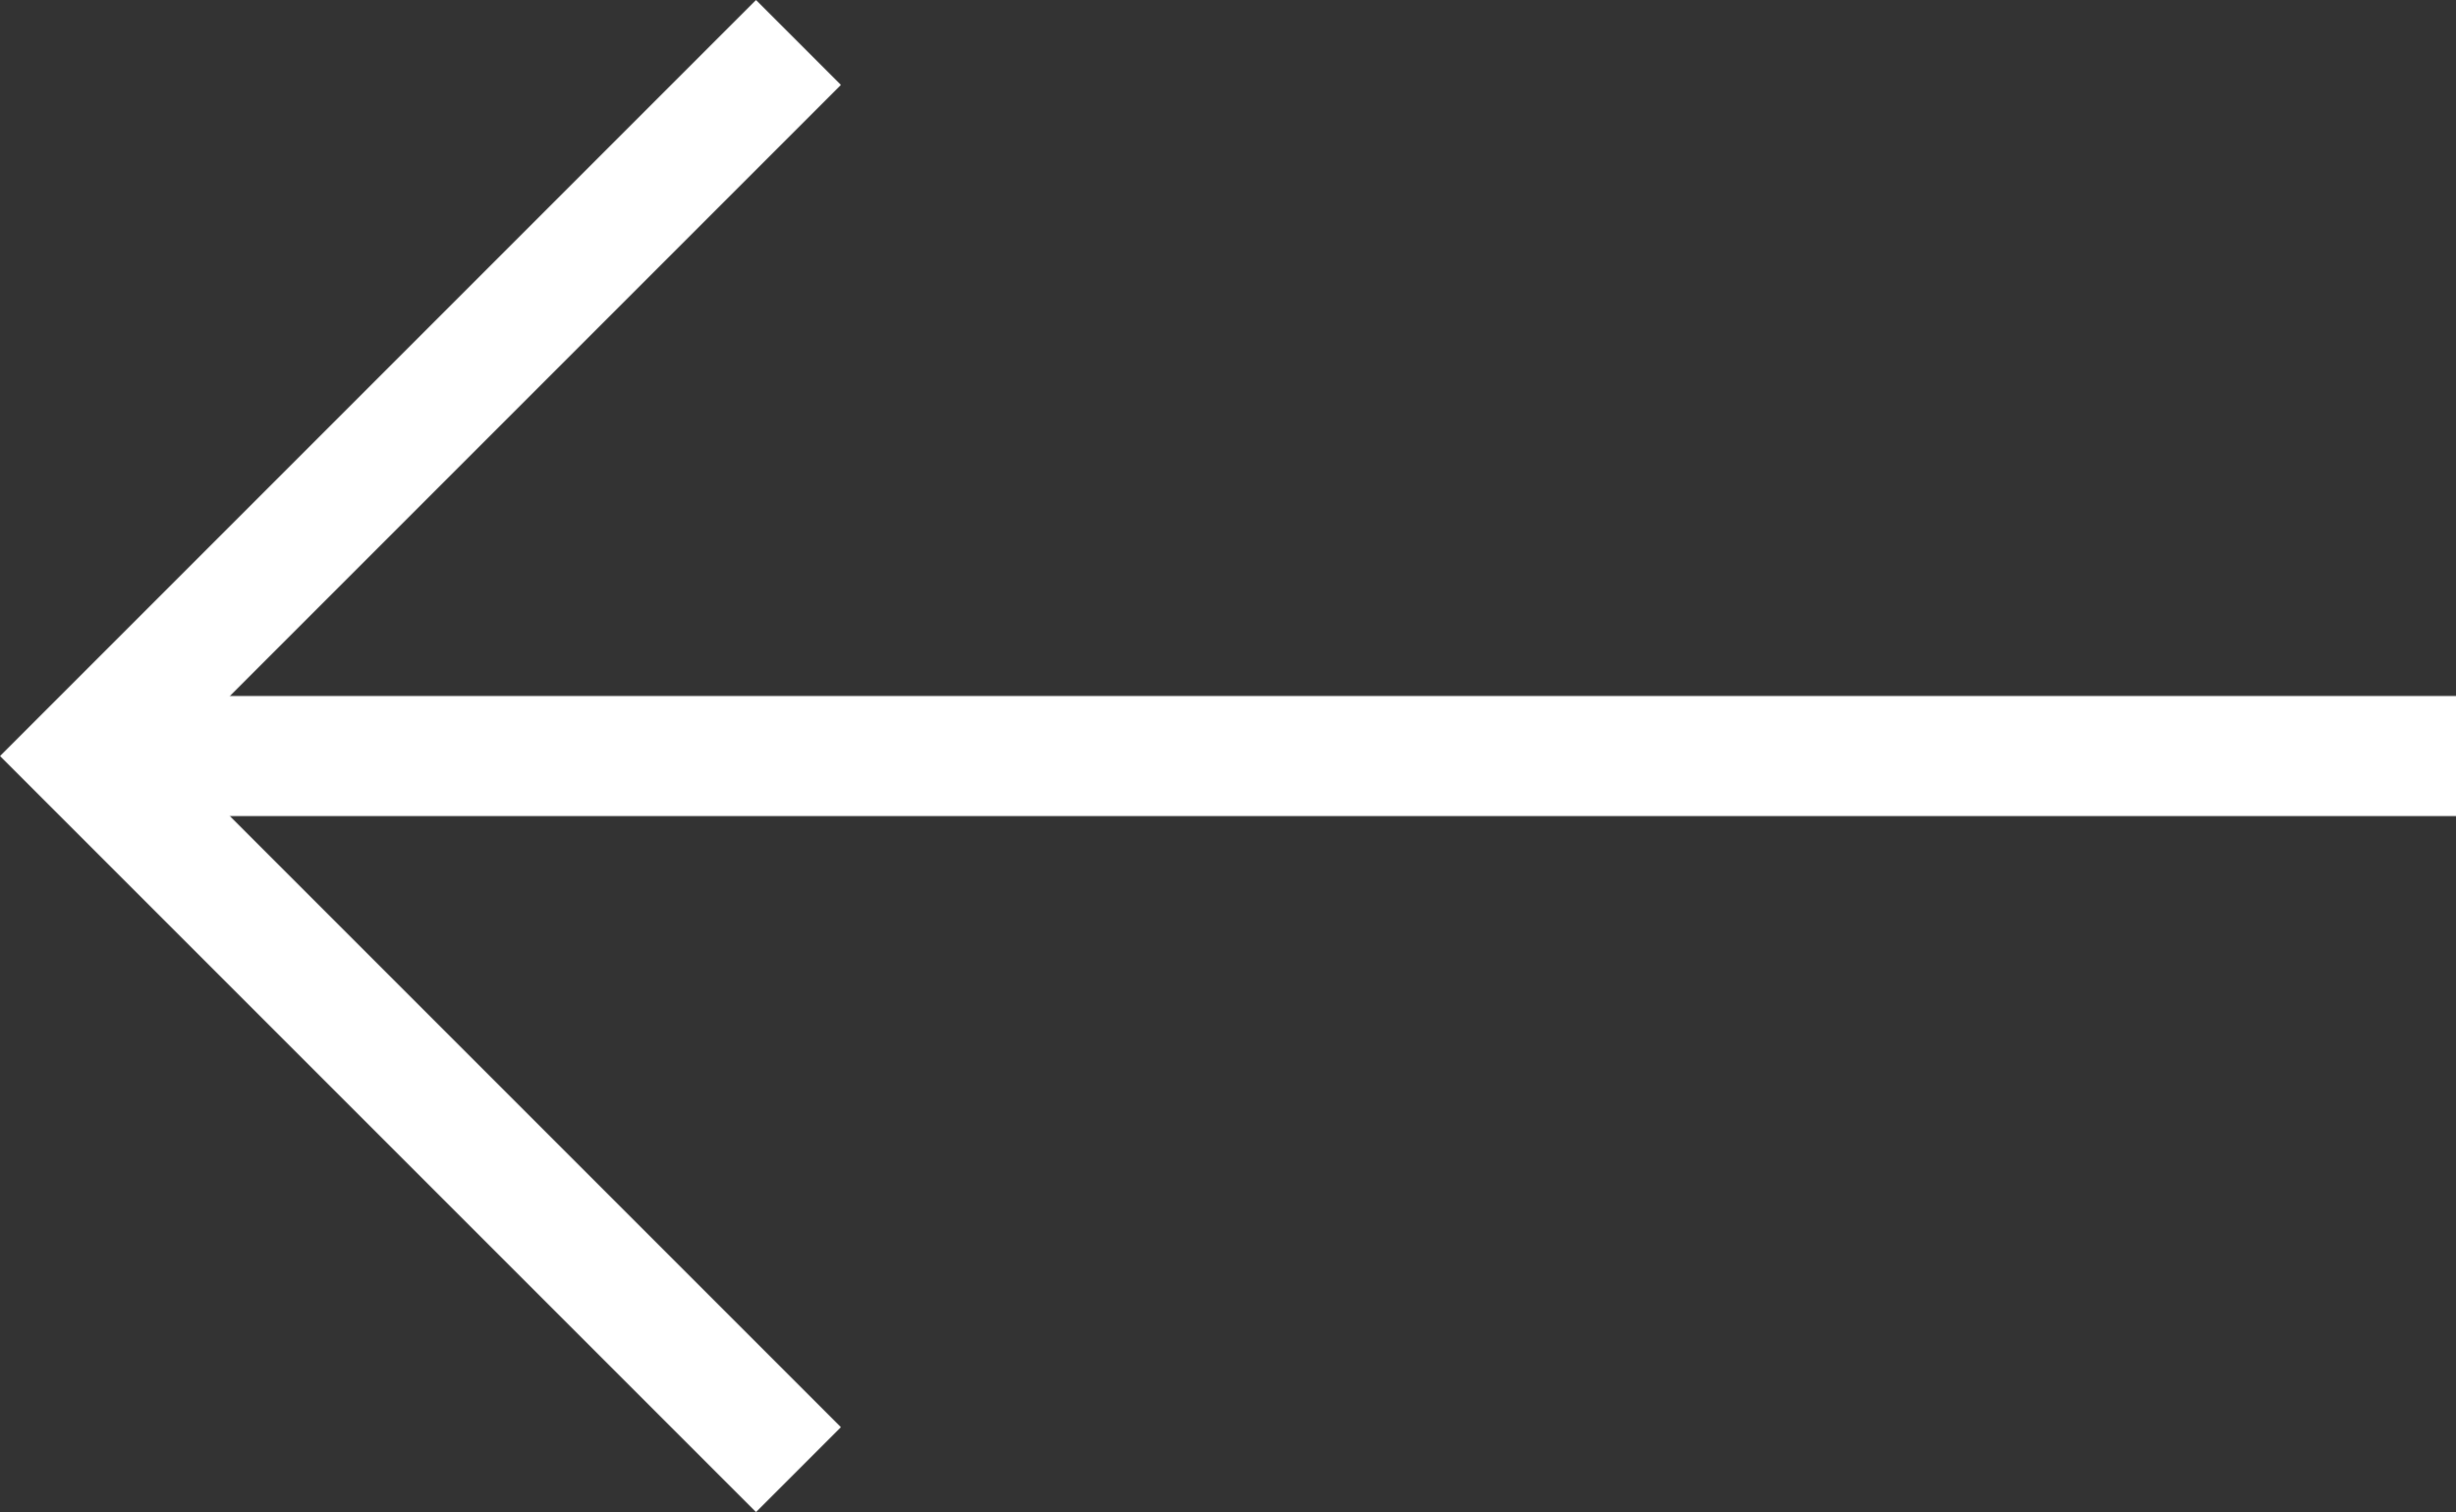
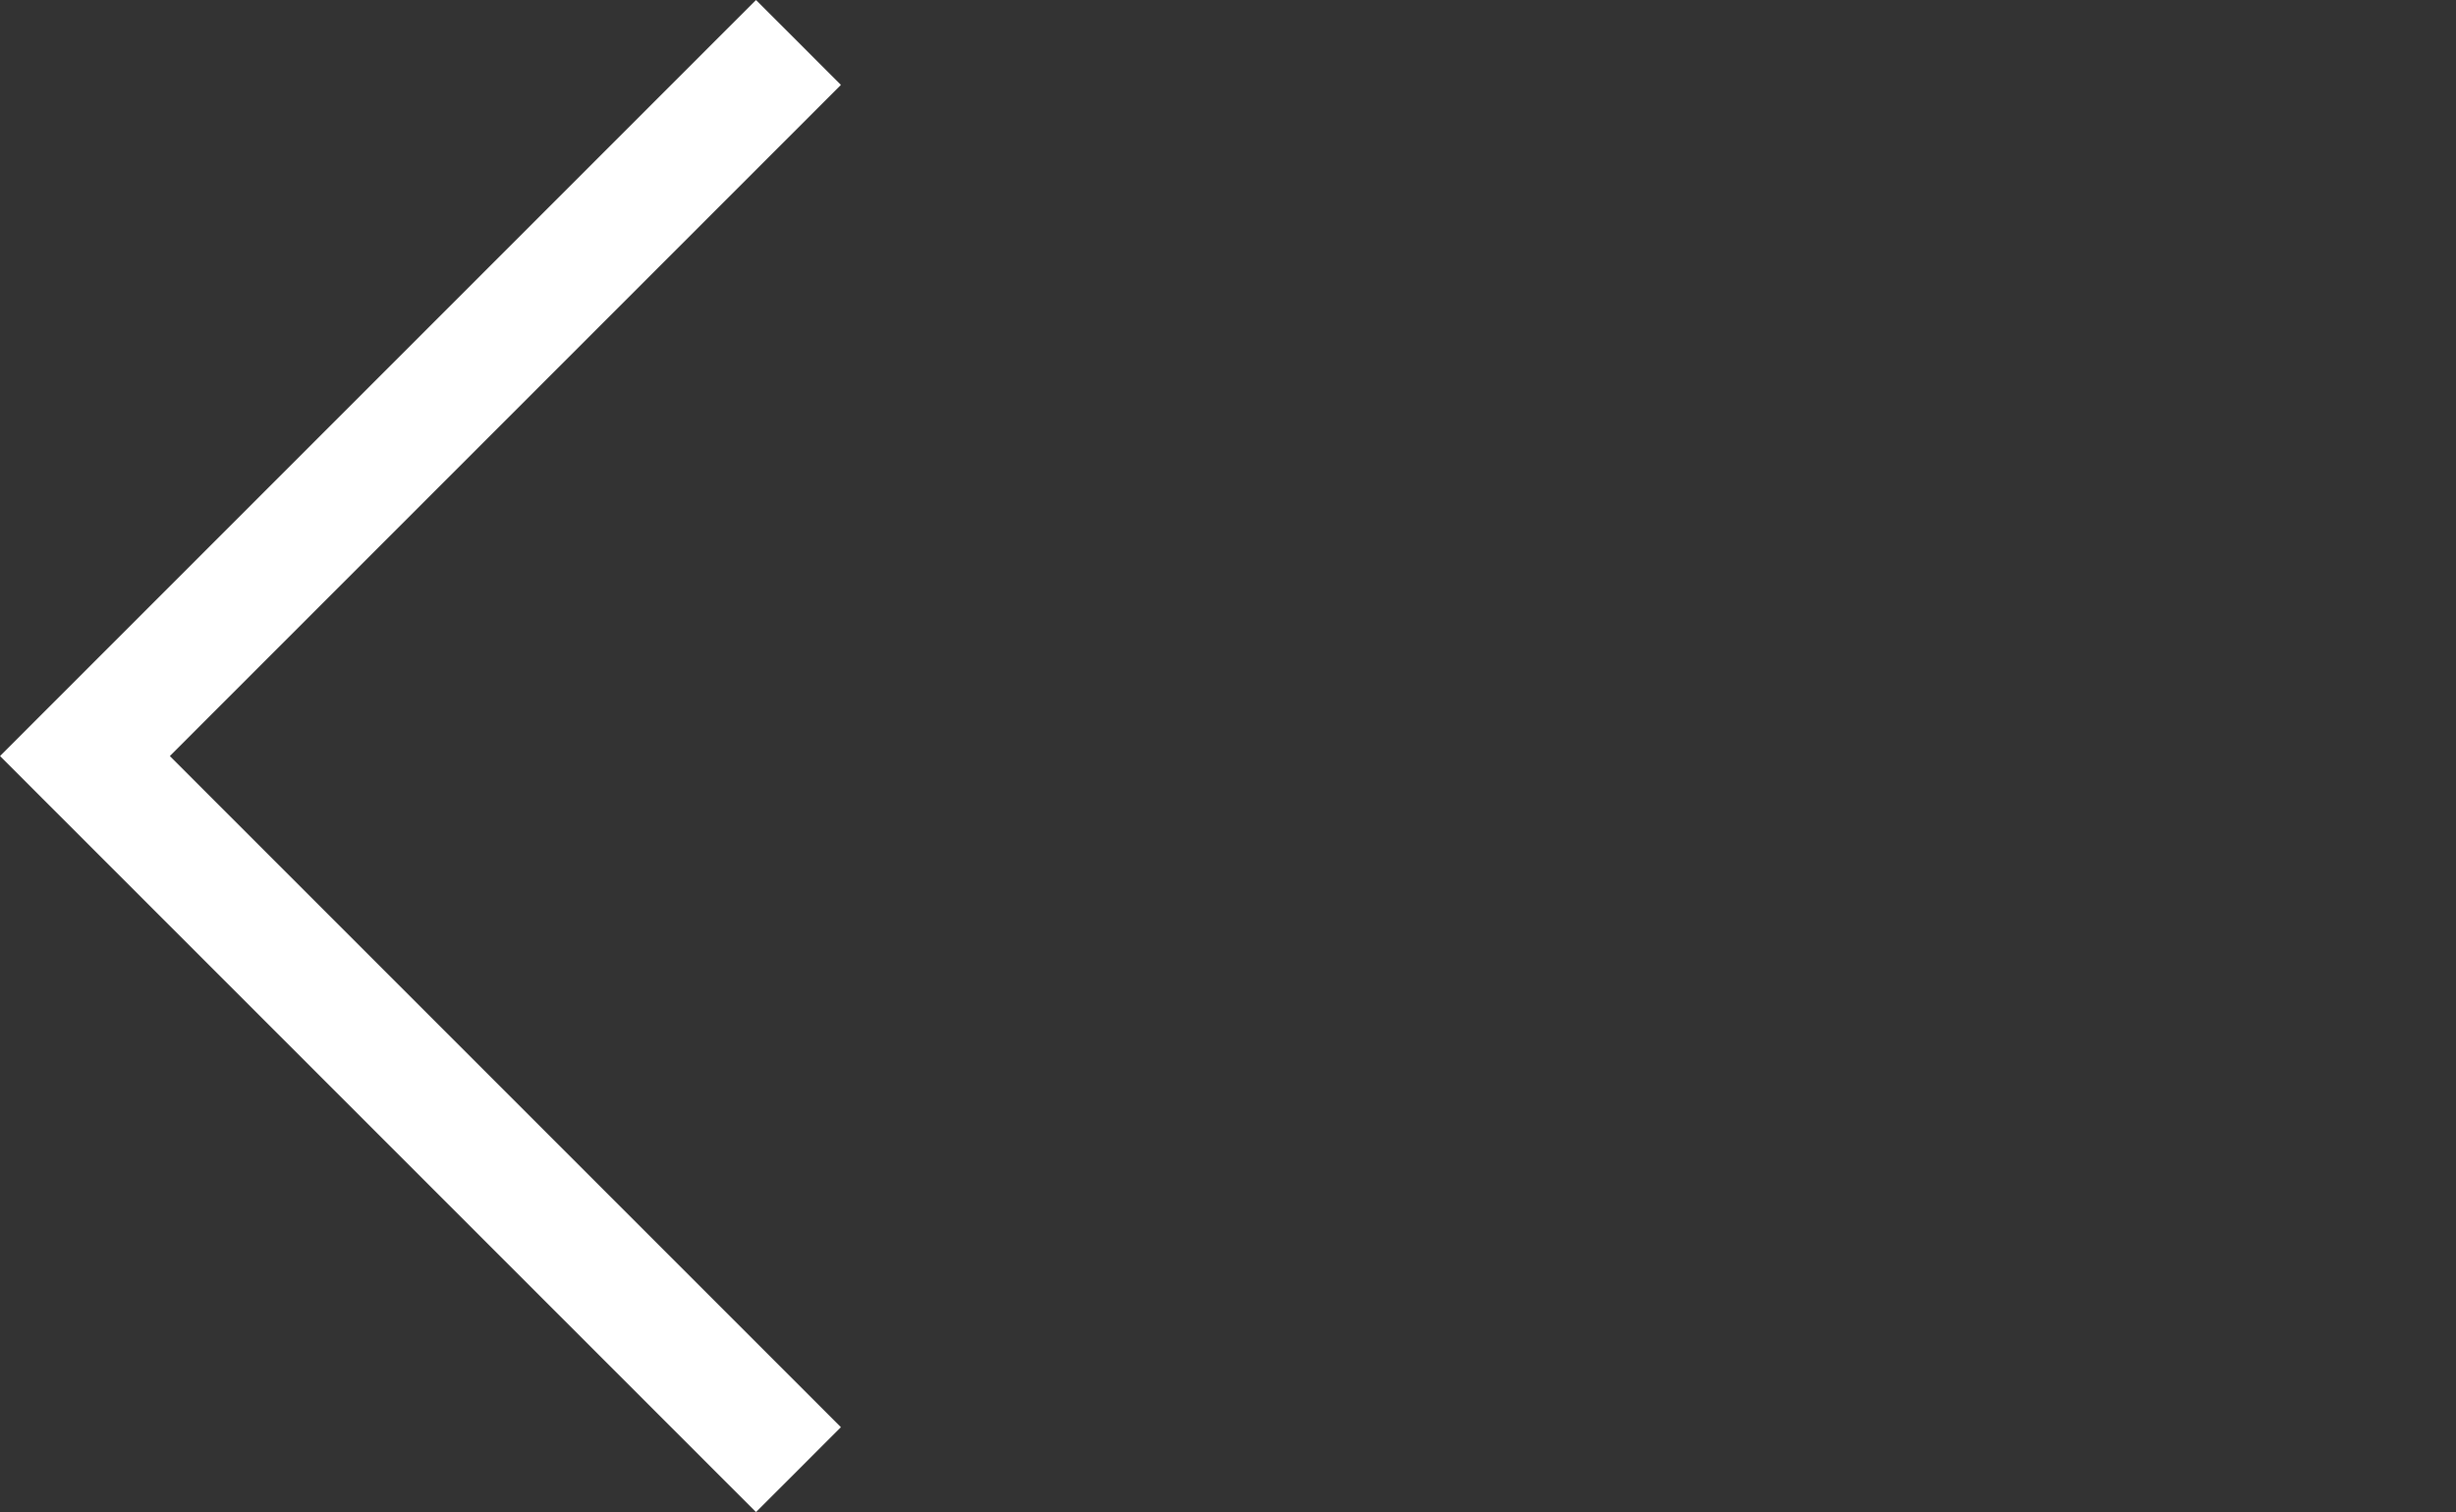
<svg xmlns="http://www.w3.org/2000/svg" width="61.368" height="37.779" viewBox="0 0 61.368 37.779">
  <rect x="0" y="0" width="61.368" height="37.779" fill="#333333" stroke="none" />
  <g id="Gruppe_790" data-name="Gruppe 790" transform="translate(-232.878 -2201.939)">
    <path id="Pfad_474" data-name="Pfad 474" d="M169.563,9378.041l-17.829,17.829,17.829,17.829" transform="translate(83.266 -7175.041)" fill="none" stroke="#fff" stroke-width="3" />
-     <path id="Pfad_475" data-name="Pfad 475" d="M151.734,9395.87H210.98" transform="translate(83.266 -7175.041)" fill="none" stroke="#fff" stroke-width="3" />
  </g>
</svg>